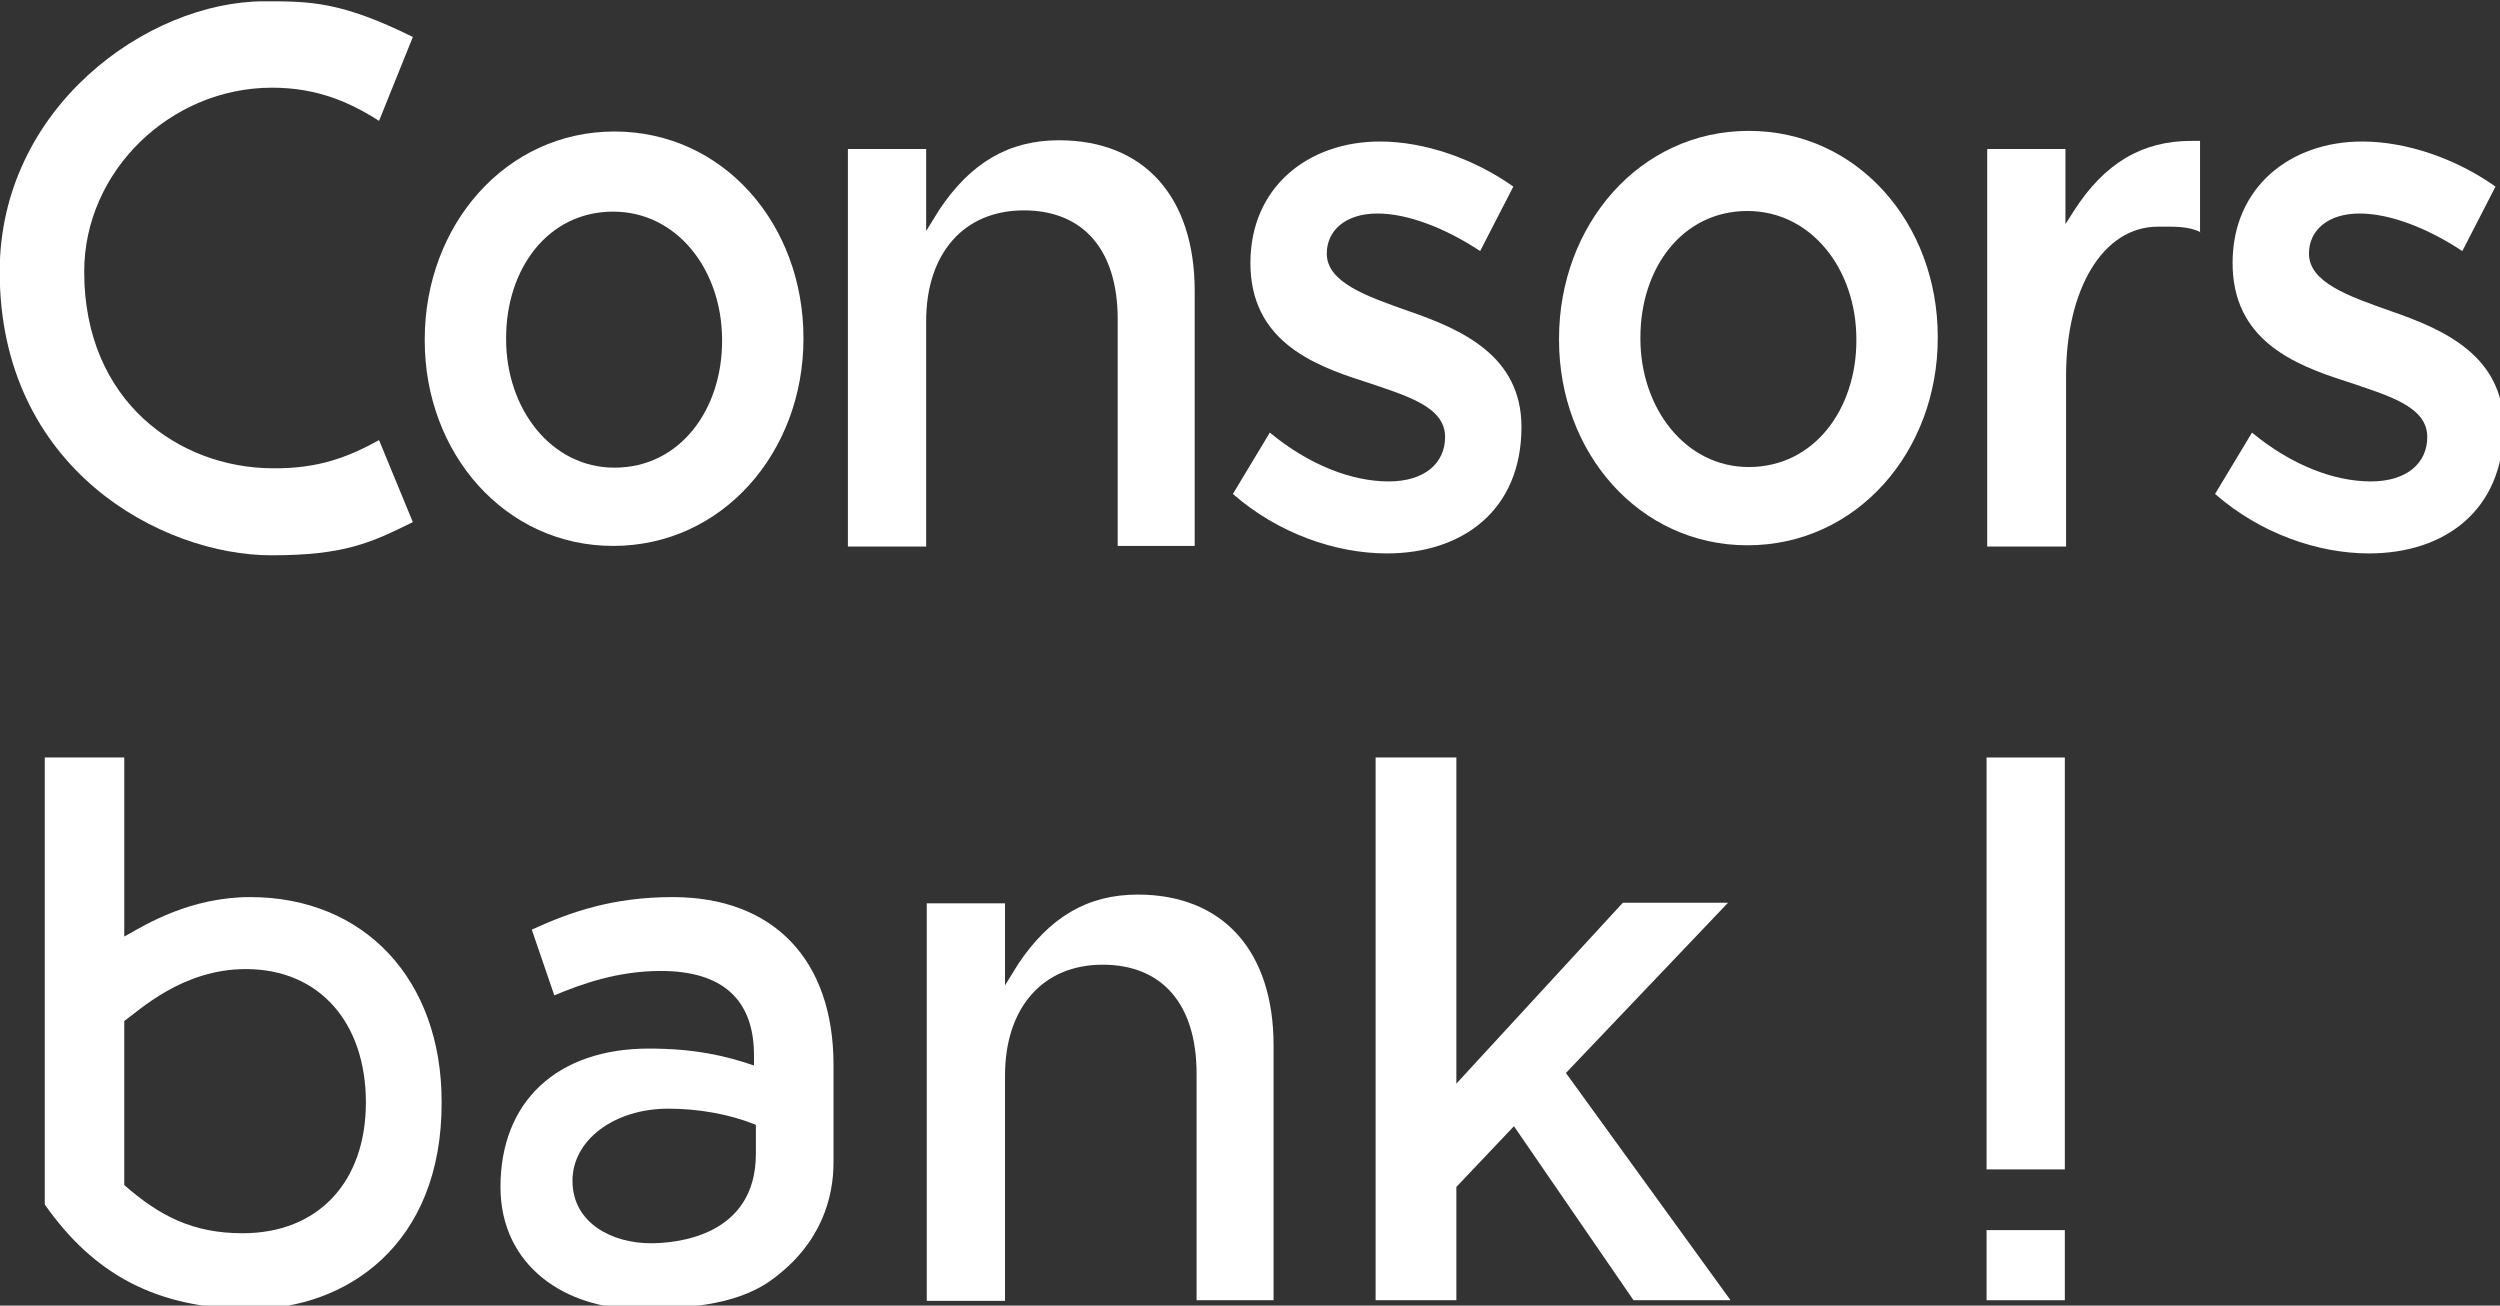
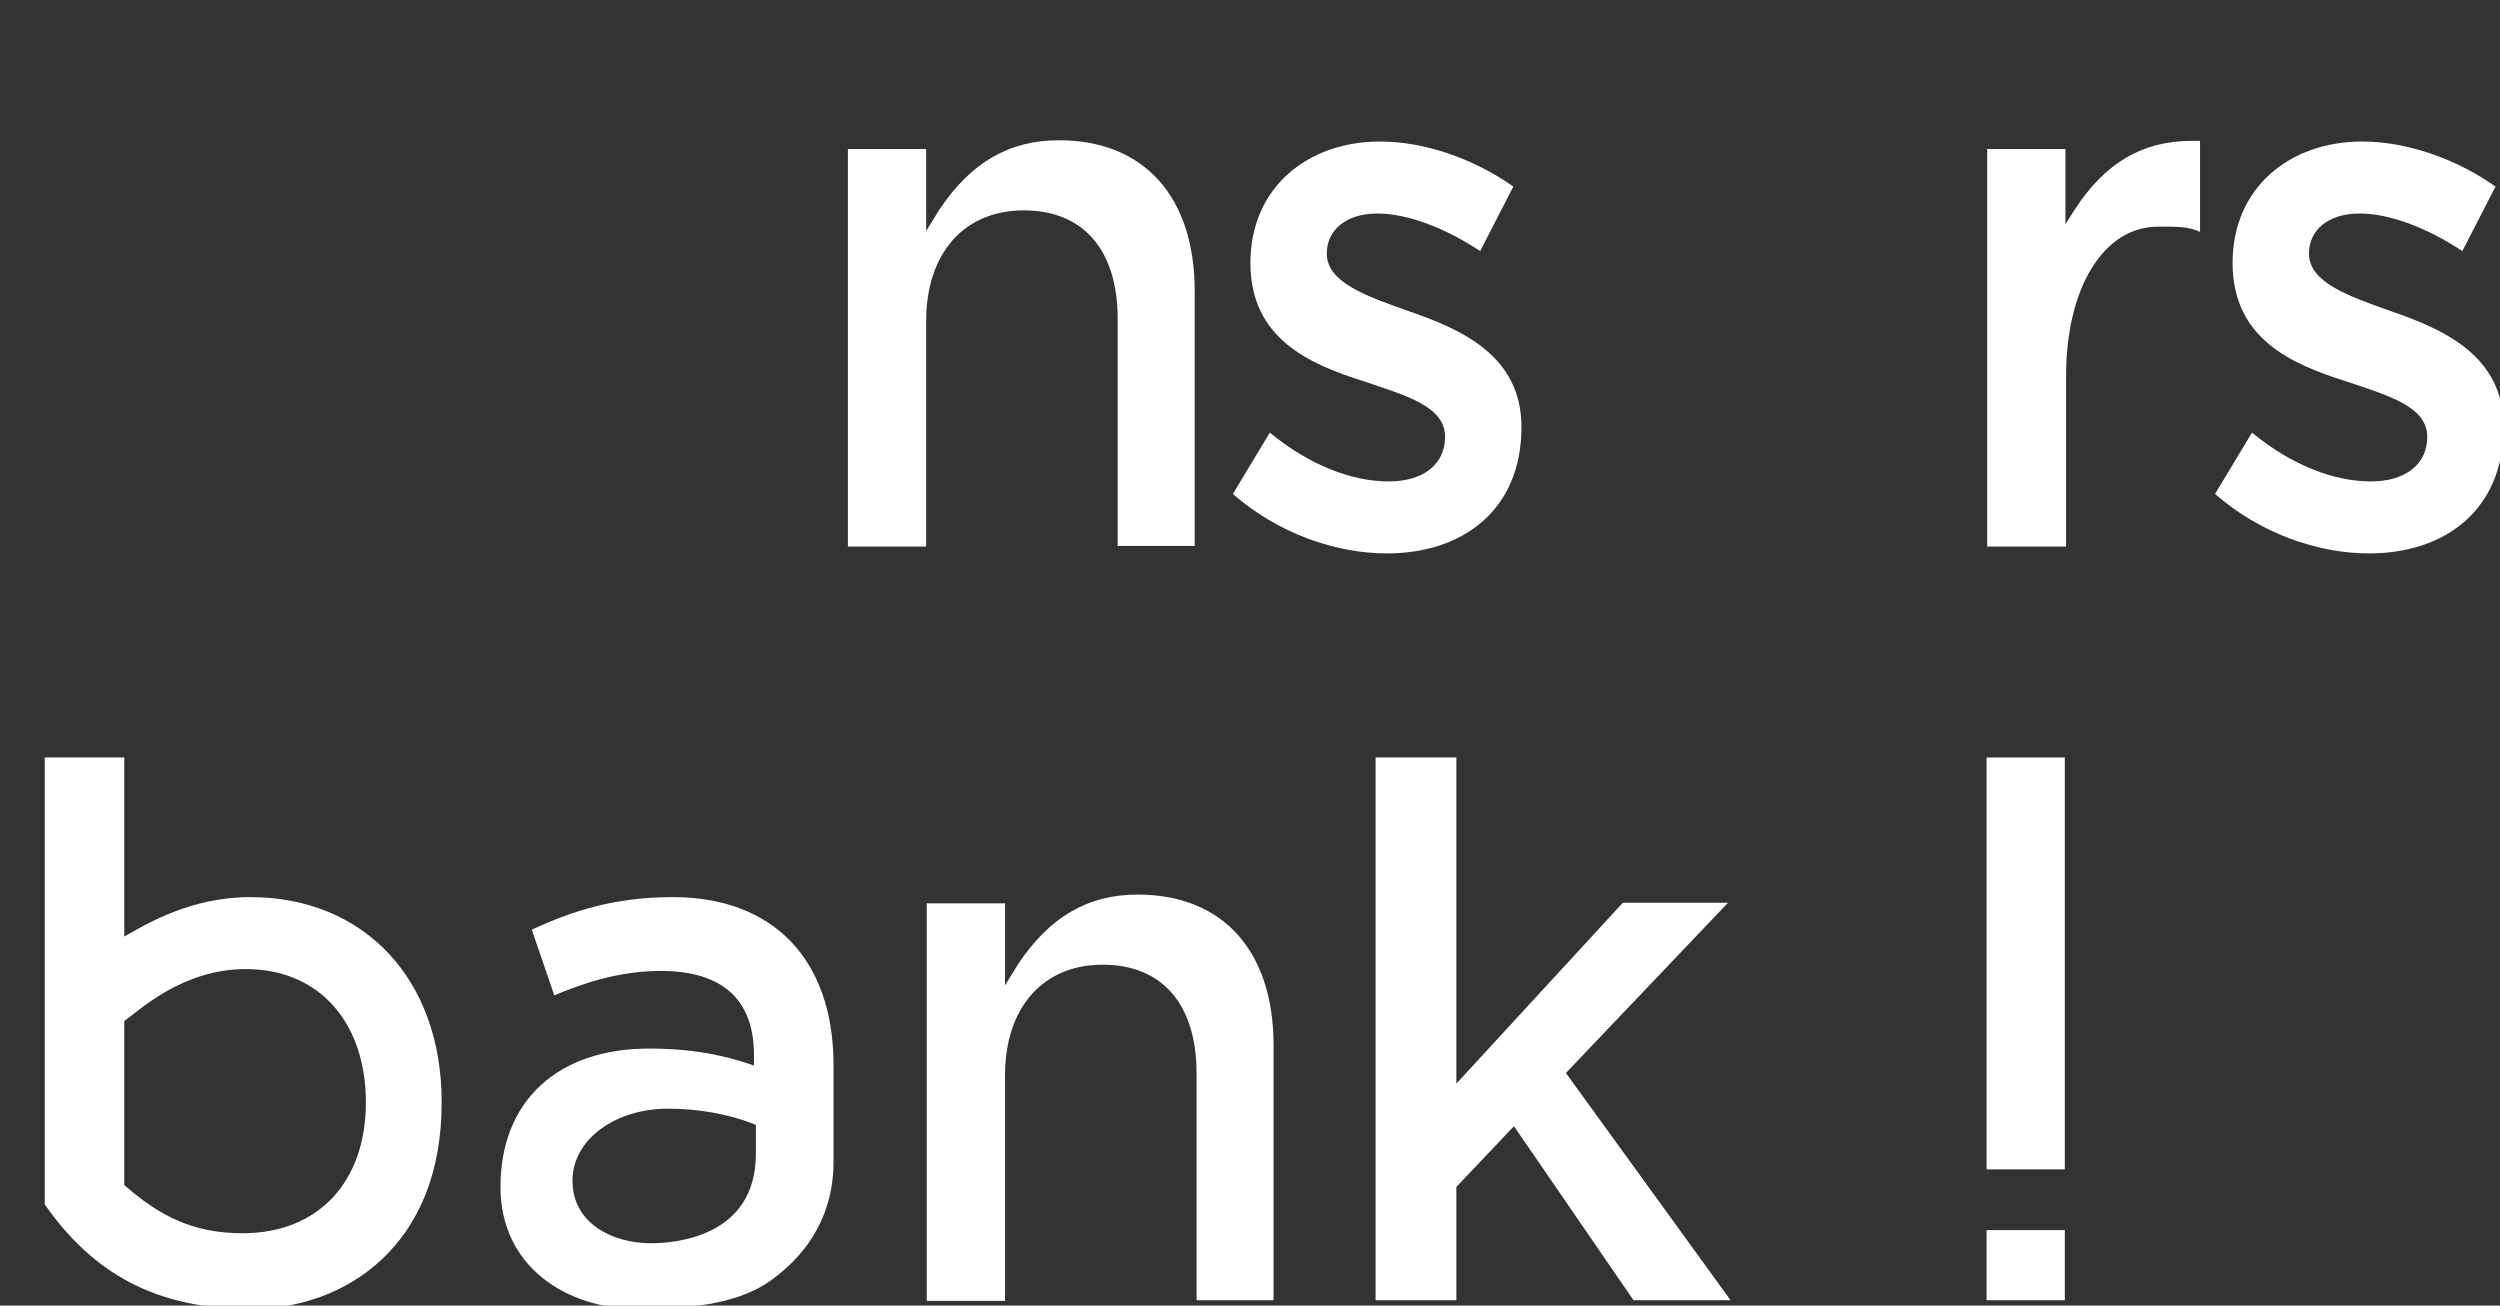
<svg xmlns="http://www.w3.org/2000/svg" xmlns:ns1="http://www.inkscape.org/namespaces/inkscape" xmlns:ns2="http://sodipodi.sourceforge.net/DTD/sodipodi-0.dtd" width="105.833mm" height="55.271mm" viewBox="0 0 105.833 55.271" version="1.1" id="svg5" xml:space="preserve" ns1:version="1.2.2 (732a01da63, 2022-12-09)" ns2:docname="consorsbank.svg">
  <rect x="0" y="0" width="105.833" height="55.271" fill="#333333" stroke="none" />
  <ns2:namedview id="namedview7" pagecolor="#505050" bordercolor="#ffffff" borderopacity="1" ns1:showpageshadow="0" ns1:pageopacity="0" ns1:pagecheckerboard="1" ns1:deskcolor="#505050" ns1:document-units="mm" showgrid="false" ns1:zoom="1.0146815" ns1:cx="247.36825" ns1:cy="410.96638" ns1:window-width="3840" ns1:window-height="2054" ns1:window-x="2869" ns1:window-y="-11" ns1:window-maximized="1" ns1:current-layer="layer1" />
  <defs id="defs2" />
  <g ns1:label="Ebene 1" ns1:groupmode="layer" id="layer1" transform="translate(-39.651,-39.9)">
    <g id="g15973" transform="matrix(0.265,0,0,0.265,48.118,4.657)">
      <rect x="285.4" y="254" class="st4" width="12.5" height="65.8" id="rect15923" />
      <rect x="285.4" y="329.5" class="st4" width="12.5" height="11.2" id="rect15925" />
      <path class="st4" d="m 321.9,211.9 c 7.2,6.3 16.4,9.5 24.6,9.5 12.1,0 21.5,-6.9 21.5,-20.2 0,-11.4 -9.6,-15.6 -18,-18.5 -6.8,-2.4 -13.1,-4.6 -13.1,-9.2 0,-3.7 3,-6.4 8.1,-6.4 4.8,0 10.8,2.3 16.4,6 l 5.3,-10.3 c -6.2,-4.4 -14.1,-7.2 -21.3,-7.2 -11.5,0 -20.7,7.3 -20.7,19.4 0,12.2 9.6,16.2 18.1,18.9 6.8,2.3 13,4 13,8.9 0,4.2 -3.3,7.1 -9,7.1 -5.9,0 -12.7,-2.6 -19,-7.8 l -5.9,9.8" id="path15927" />
      <path class="st4" d="m 165,211.9 c 7.2,6.3 16.4,9.5 24.6,9.5 12.1,0 21.5,-6.9 21.5,-20.2 0,-11.4 -9.6,-15.6 -18,-18.5 -6.8,-2.4 -13.1,-4.6 -13.1,-9.2 0,-3.7 3,-6.4 8.1,-6.4 4.8,0 10.8,2.3 16.4,6 l 5.3,-10.3 c -6.2,-4.4 -14.1,-7.2 -21.3,-7.2 -11.5,0 -20.7,7.3 -20.7,19.4 0,12.2 9.6,16.2 18.1,18.9 6.8,2.3 13,4 13,8.9 0,4.2 -3.3,7.1 -9,7.1 -5.9,0 -12.7,-2.6 -19,-7.8 l -5.9,9.8" id="path15929" />
      <path class="st4" d="m 319.6,170.1 c -1.9,-1 -4.3,-0.9 -6.8,-0.9 -8.9,0 -14.7,10.1 -14.7,23.8 v 27.3 H 285.5 V 156.8 H 298 v 12 l 1.4,-2.2 c 4.9,-7.6 10.9,-11.1 18.7,-11.1 0.5,0 1,0 1.4,0 v 14.6 z" id="path15931" />
-       <path class="st4" d="m 66.2,154 c -17.4,0 -30.3,15 -30.3,33.2 v 0.2 c 0,18 12.8,32.8 30.1,32.8 17.5,0 30.4,-15 30.4,-33.1 V 187 c 0,-18.2 -12.8,-33 -30.2,-33 m 17.2,33.5 c 0,10.9 -6.7,20.2 -17.2,20.2 -10.1,0 -17.3,-9.4 -17.3,-20.5 V 187 c 0,-11.1 6.7,-20.2 17.1,-20.2 10.2,0 17.4,9.3 17.4,20.5 z" id="path15933" />
-       <path class="st4" d="m 247.4,153.9 c -17.4,0 -30.3,15 -30.3,33.2 v 0.2 c 0,18 12.8,32.8 30.1,32.8 17.5,0 30.4,-15 30.4,-33.1 v -0.2 c 0,-18.1 -12.8,-32.9 -30.2,-32.9 m 17.2,33.5 c 0,10.9 -6.7,20.2 -17.2,20.2 -10.1,0 -17.3,-9.4 -17.3,-20.5 v -0.2 c 0,-11.1 6.7,-20.2 17.1,-20.2 10.2,0 17.4,9.3 17.4,20.5 z" id="path15935" />
      <path class="st4" d="M 146.6,220.2 V 184 c 0,-11.1 -5.5,-17.4 -15,-17.4 -9.6,0 -15.6,6.9 -15.6,17.7 v 36 H 103.5 V 156.8 H 116 v 13.1 l 2.1,-3.4 c 5,-7.5 11.1,-11.1 19.1,-11.1 13.6,0 21.7,9 21.7,24.1 v 40.7 z" id="path15937" />
      <path class="st4" d="m 159.2,340.7 v -36.2 c 0,-11.1 -5.5,-17.4 -15,-17.4 -9.6,0 -15.6,6.9 -15.6,17.7 v 36 h -12.5 v -63.5 h 12.5 v 13.1 l 2.1,-3.4 c 5,-7.5 11.1,-11.1 19.1,-11.1 13.6,0 21.7,9 21.7,24.1 v 40.7 z" id="path15939" />
-       <path class="st4" d="m 28.6,203.3 c -4.9,2.7 -9.7,4.6 -17.1,4.5 -14.9,-0.1 -30,-10.7 -30,-31.4 0,-16.1 13.8,-29.4 30,-29.4 7.2,0 12.4,2.3 17.1,5.3 L 34,138.9 c -11.5,-5.7 -16.5,-5.7 -23.7,-5.7 -18.7,0 -42.3,17 -42.3,43.2 0,31.6 26,45.3 43.4,45.3 11.7,0 15.9,-2 22.6,-5.3 z" id="path15941" />
      <polygon class="st4" points="244.1,277.2 218.2,304.4 244.5,340.7 229,340.7 209.9,312.9 200.7,322.6 200.7,340.7 187.8,340.7 187.8,254 200.7,254 200.7,306.1 227.3,277.2 " id="polygon15943" />
      <path class="st4" d="m 70,342.1 c -11.5,0 -22,-6.8 -22,-19.5 0,-13.7 9.1,-22.1 23.7,-22.1 7.2,0 12.1,1.1 16.8,2.7 v -1.6 c 0,-8.9 -5,-13.5 -14.9,-13.5 -6.9,0 -12.7,2.1 -17,3.9 L 53,281.5 c 6.3,-2.9 13.1,-5.2 22.5,-5.2 16.1,0 25.7,10 25.7,26.8 v 15.6 c 0,5.4 -1.8,13 -10.1,18.9 -5.8,4.1 -14.2,4.5 -22.3,4.5 m 6,-32 c -8.6,0 -15.3,5 -15.3,11.5 0,6.9 6.5,10 12.5,10 3.9,0 16.8,-1 16.8,-14.3 v -4.6 l -0.2,-0.1 c -4,-1.6 -8.9,-2.5 -13.8,-2.5" id="path15945" />
      <path class="st4" d="m 8.1,342.1 c -15.2,0 -25.2,-5.7 -32.9,-16.7 V 254 h 12.7 v 28.6 l 0.9,-0.5 c 2.5,-1.4 9.7,-5.8 19.2,-5.8 18.3,0 30.6,13.2 30.6,32.7 0.1,22.9 -15.3,33.1 -30.5,33.1 m -20.2,-19.8 c 5.6,4.9 10.9,7.7 18.9,7.7 12.1,0 19.7,-8.2 19.7,-20.9 0,-12.6 -7.3,-21.3 -19.2,-21.3 -10.1,0 -17,6.6 -19.4,8.3 z" id="path15947" />
    </g>
  </g>
  <style type="text/css" id="style15839">
	.st4{fill:#FFFFFF;}
</style>
</svg>